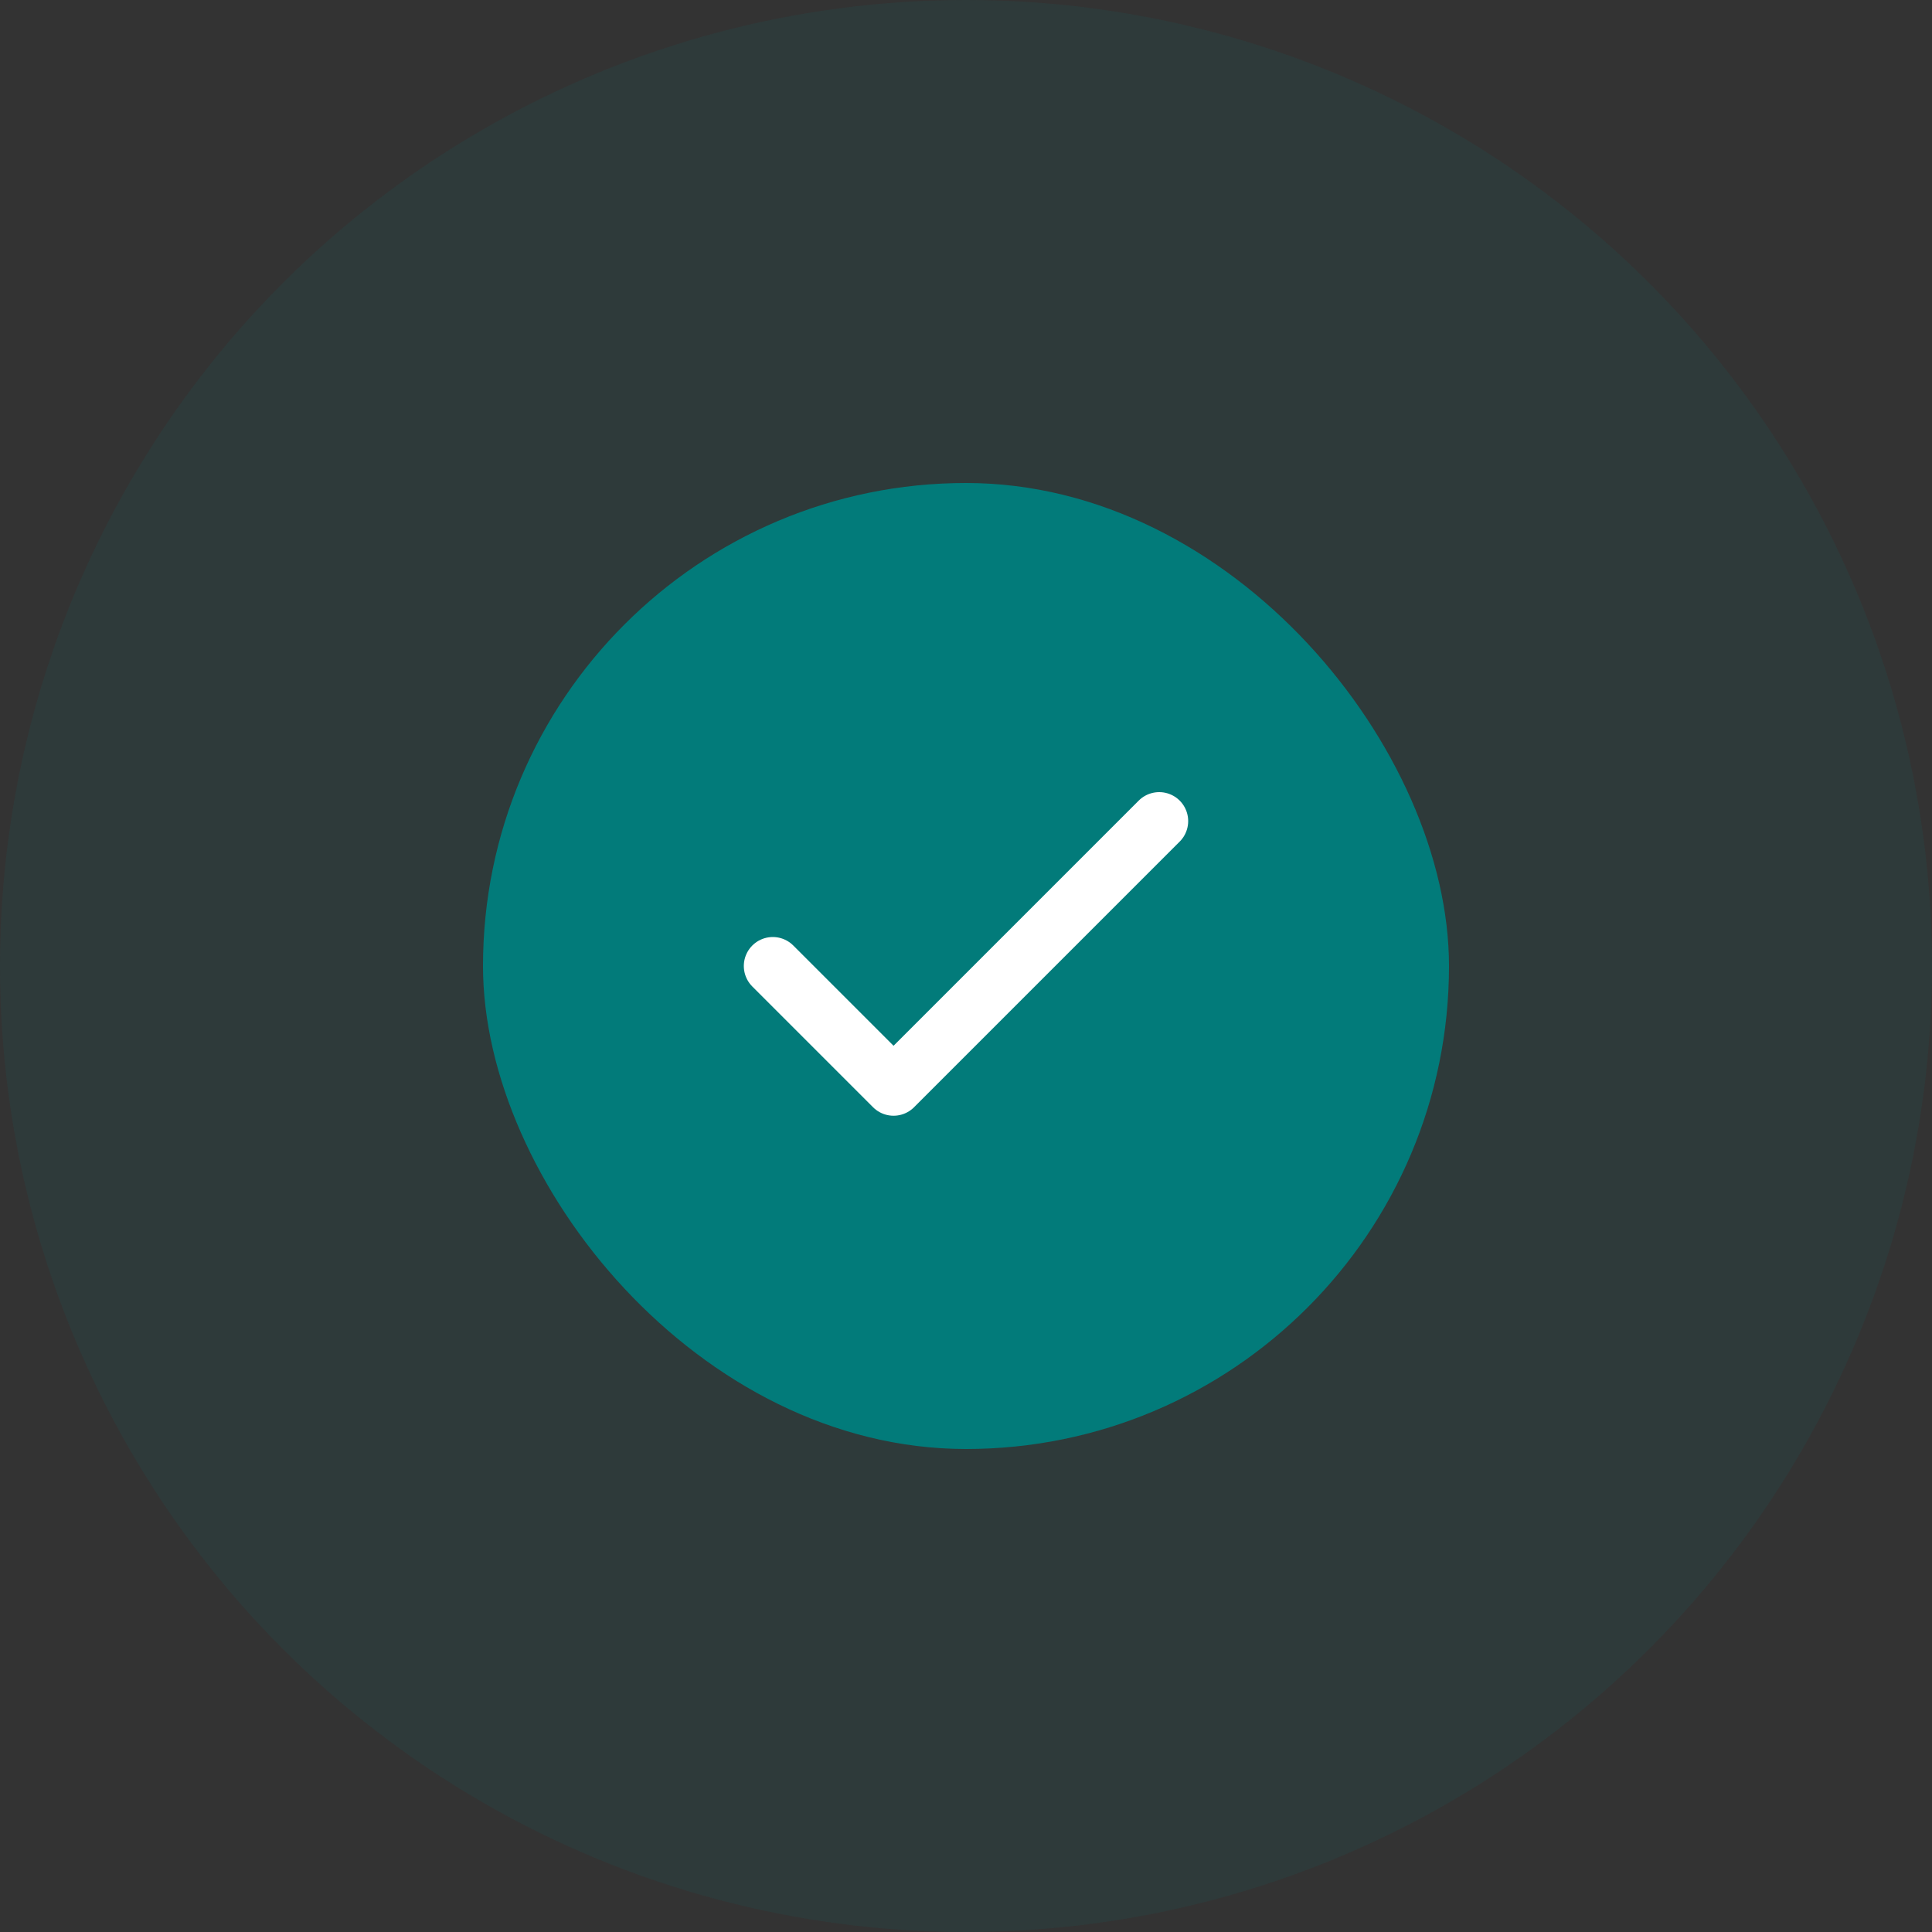
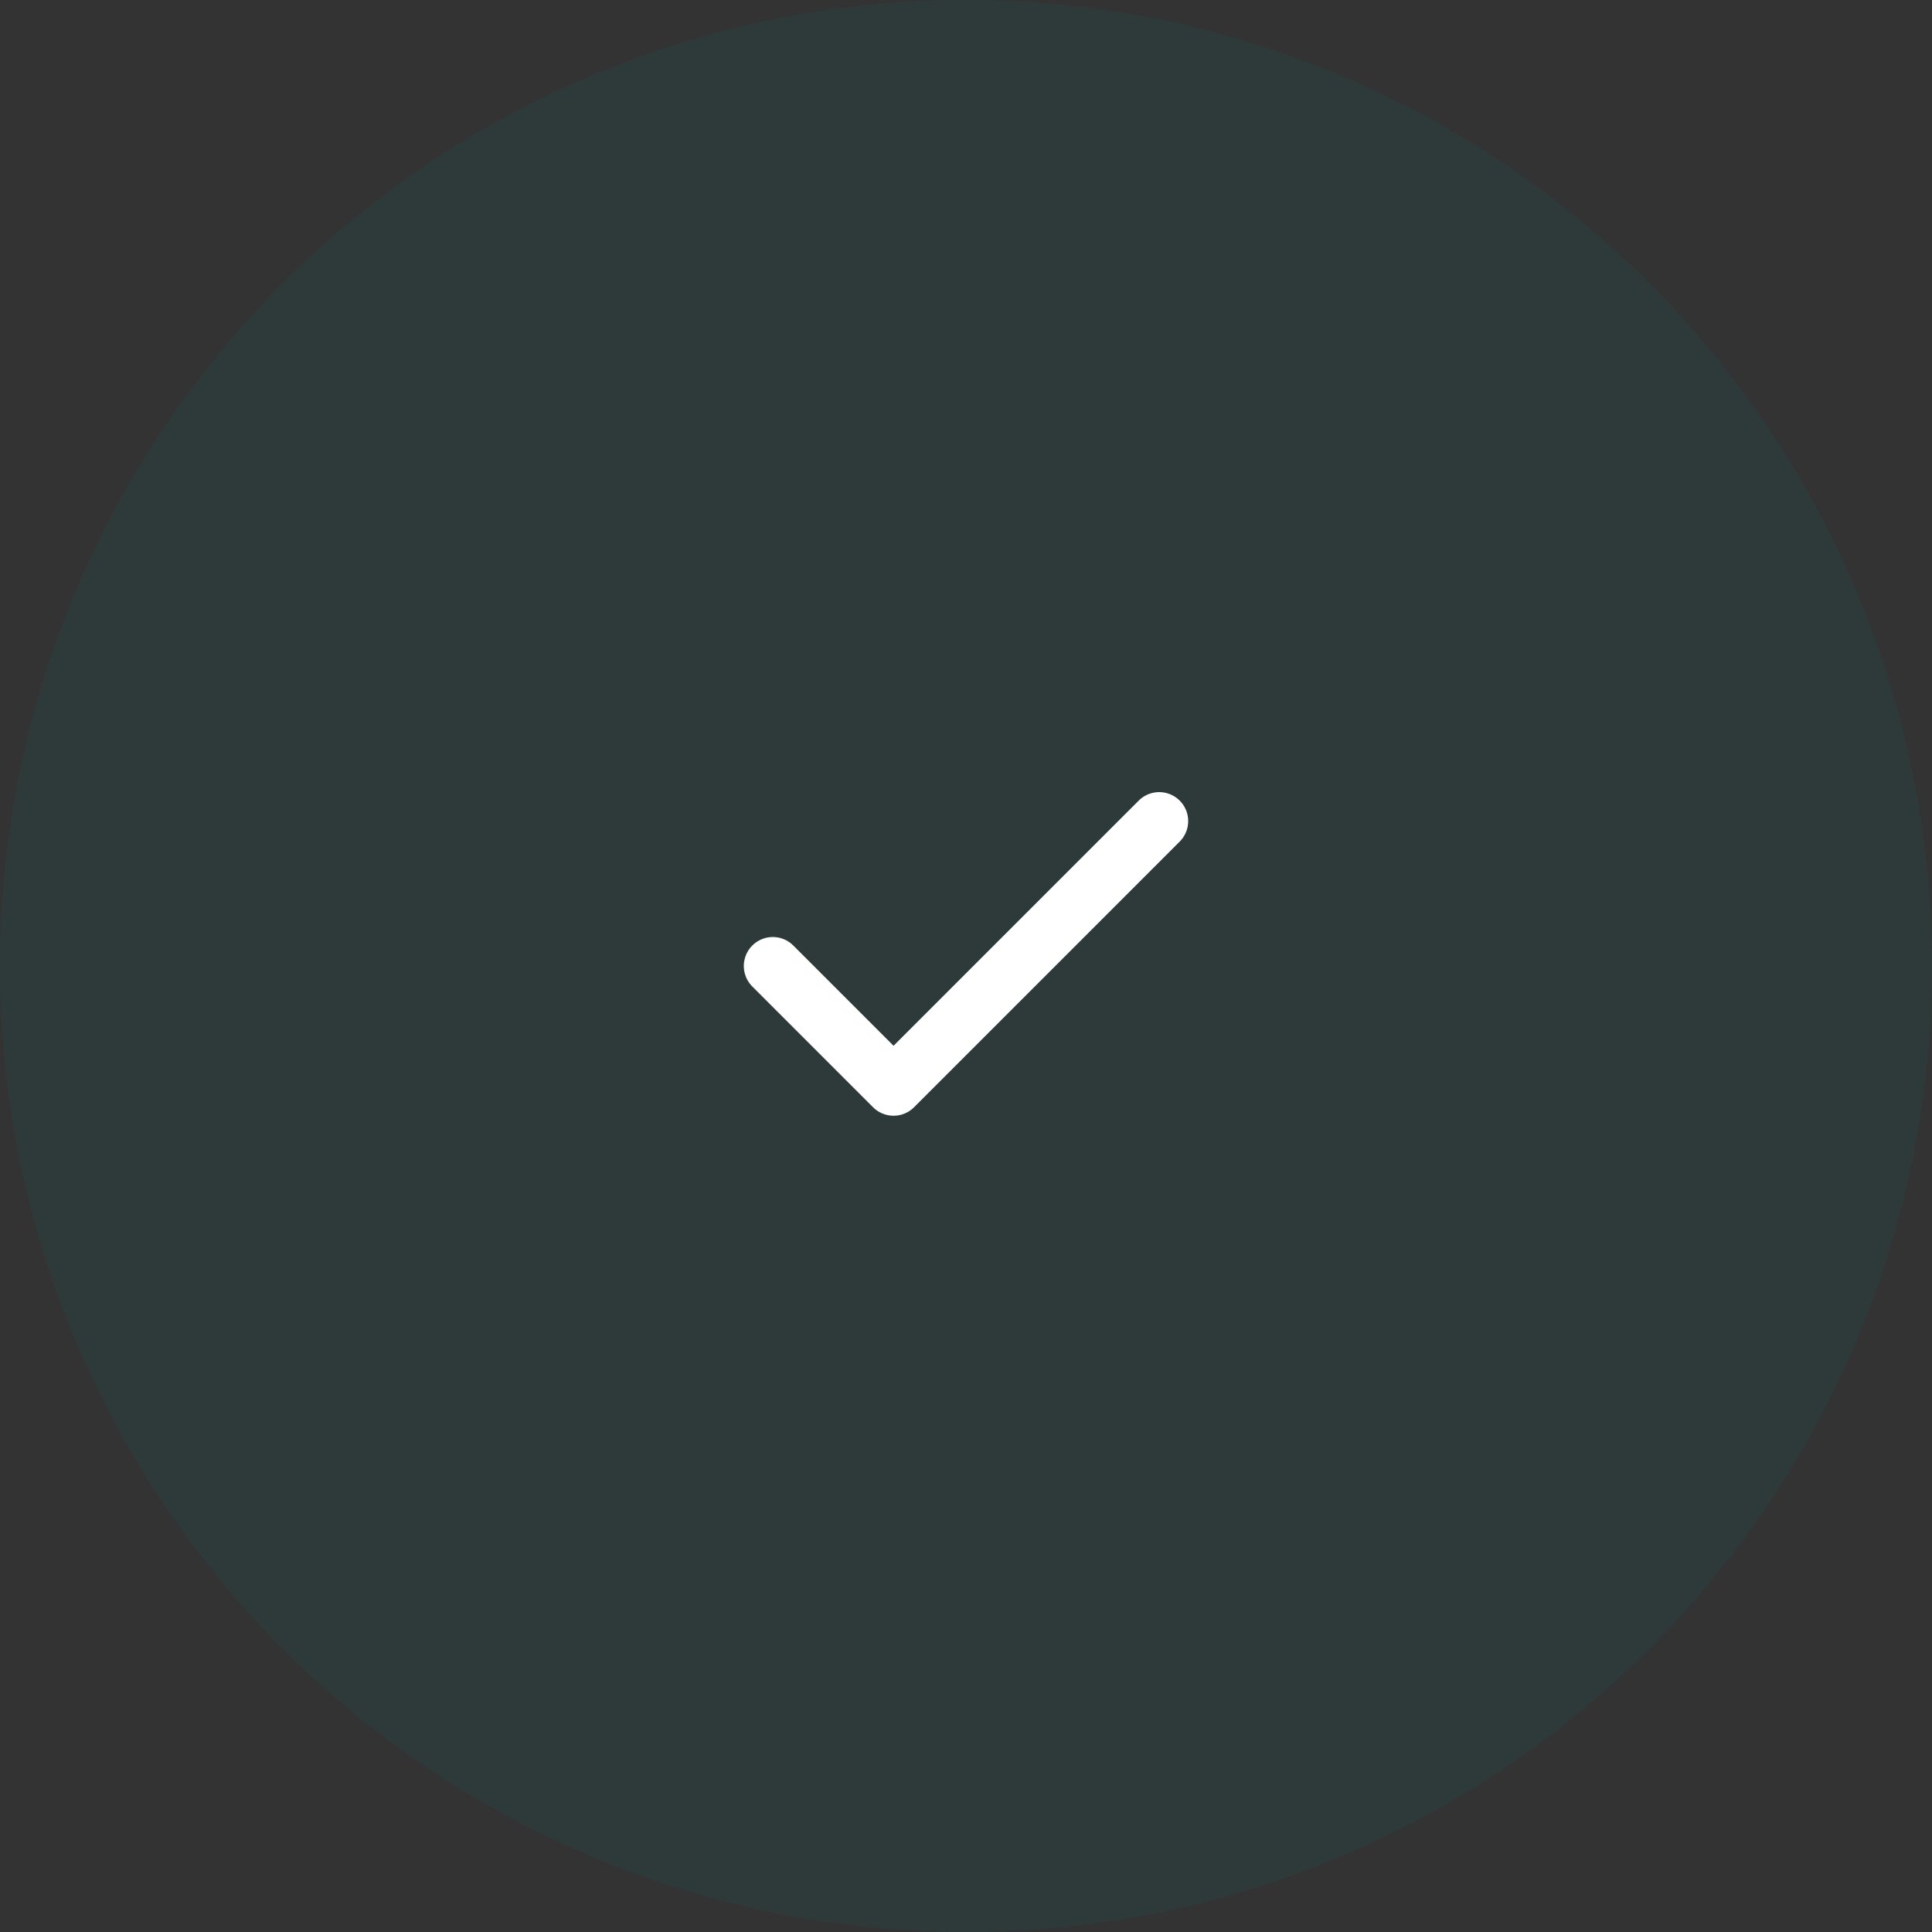
<svg xmlns="http://www.w3.org/2000/svg" width="60" height="60" viewBox="0 0 60 60" fill="none">
  <rect x="0" y="0" width="60" height="60" fill="#333333" stroke="none" />
  <circle opacity="0.1" cx="30" cy="30" r="30" fill="#027B7A" />
-   <rect x="15" y="15" width="30" height="30" rx="15" fill="#027B7A" />
  <path d="M36 25.5L27.75 33.75L24 30" stroke="white" stroke-width="1.8" stroke-linecap="round" stroke-linejoin="round" />
</svg>